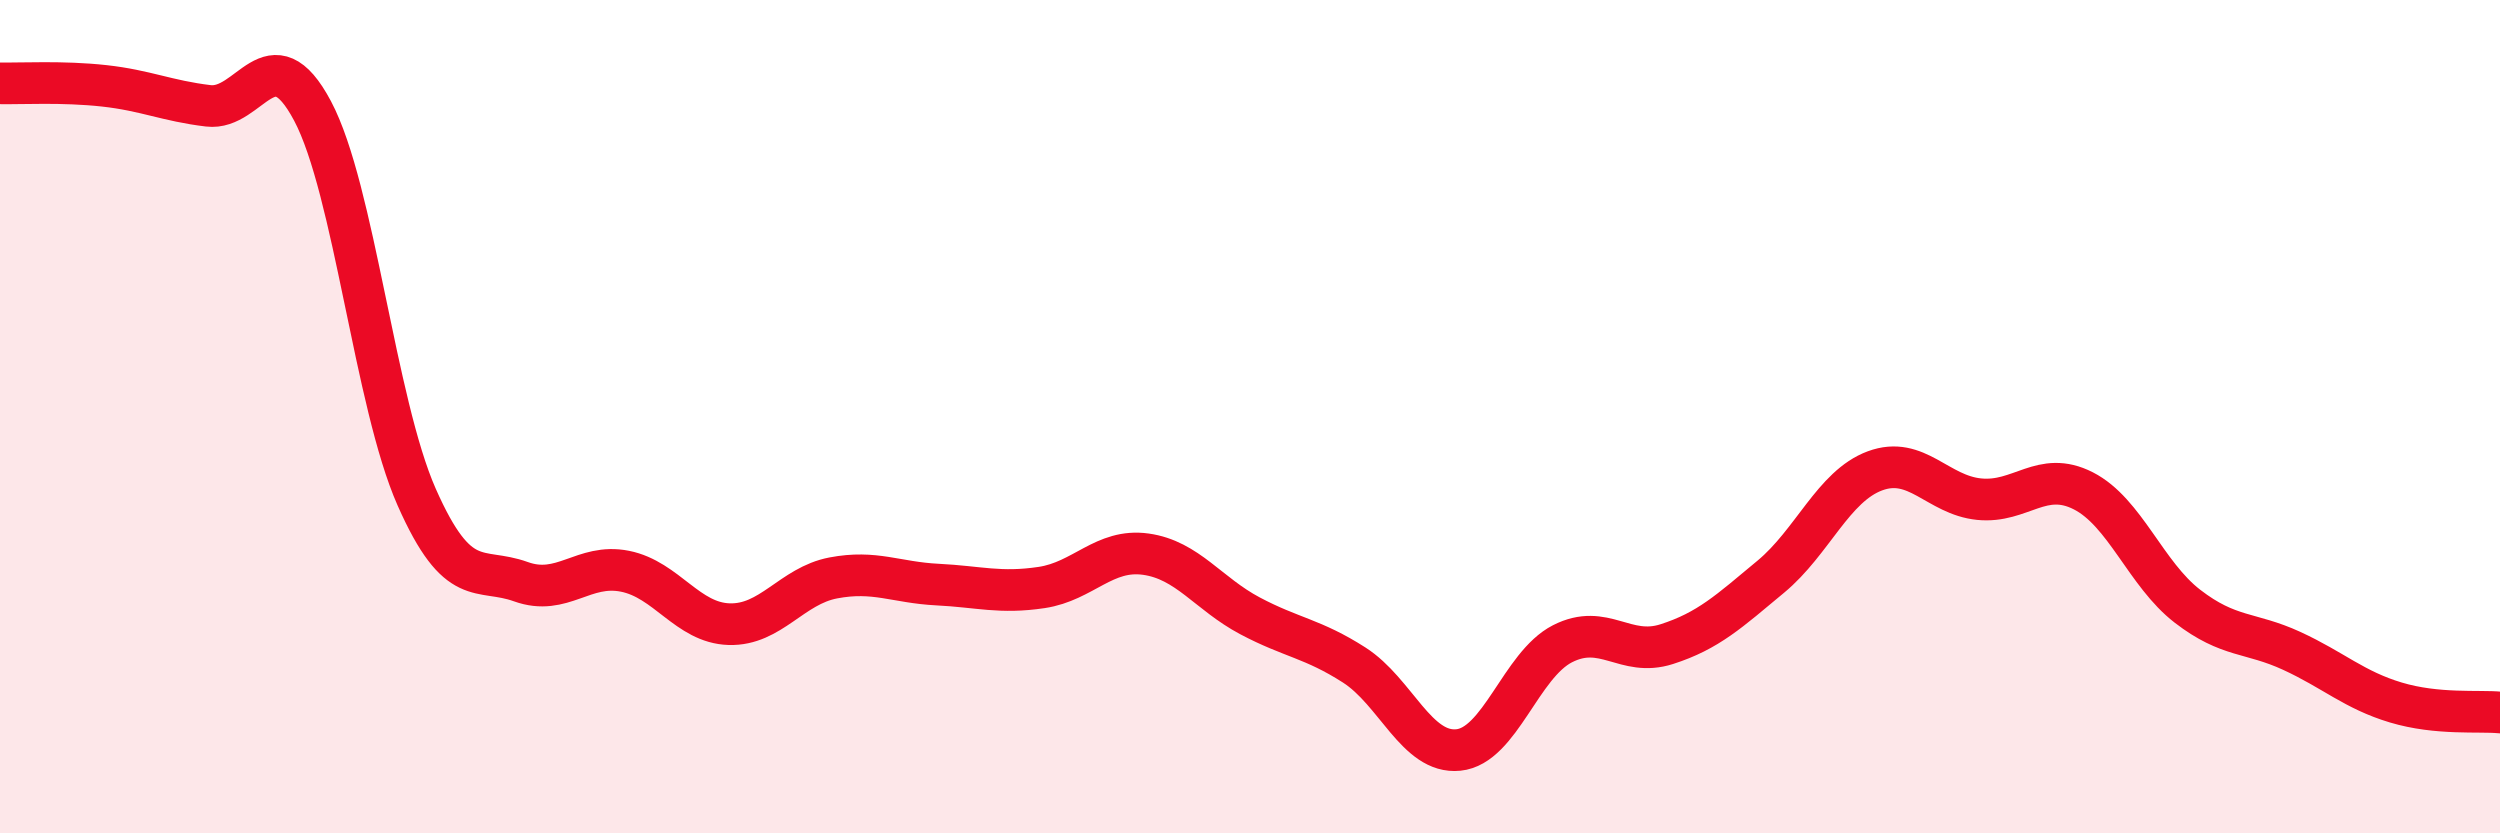
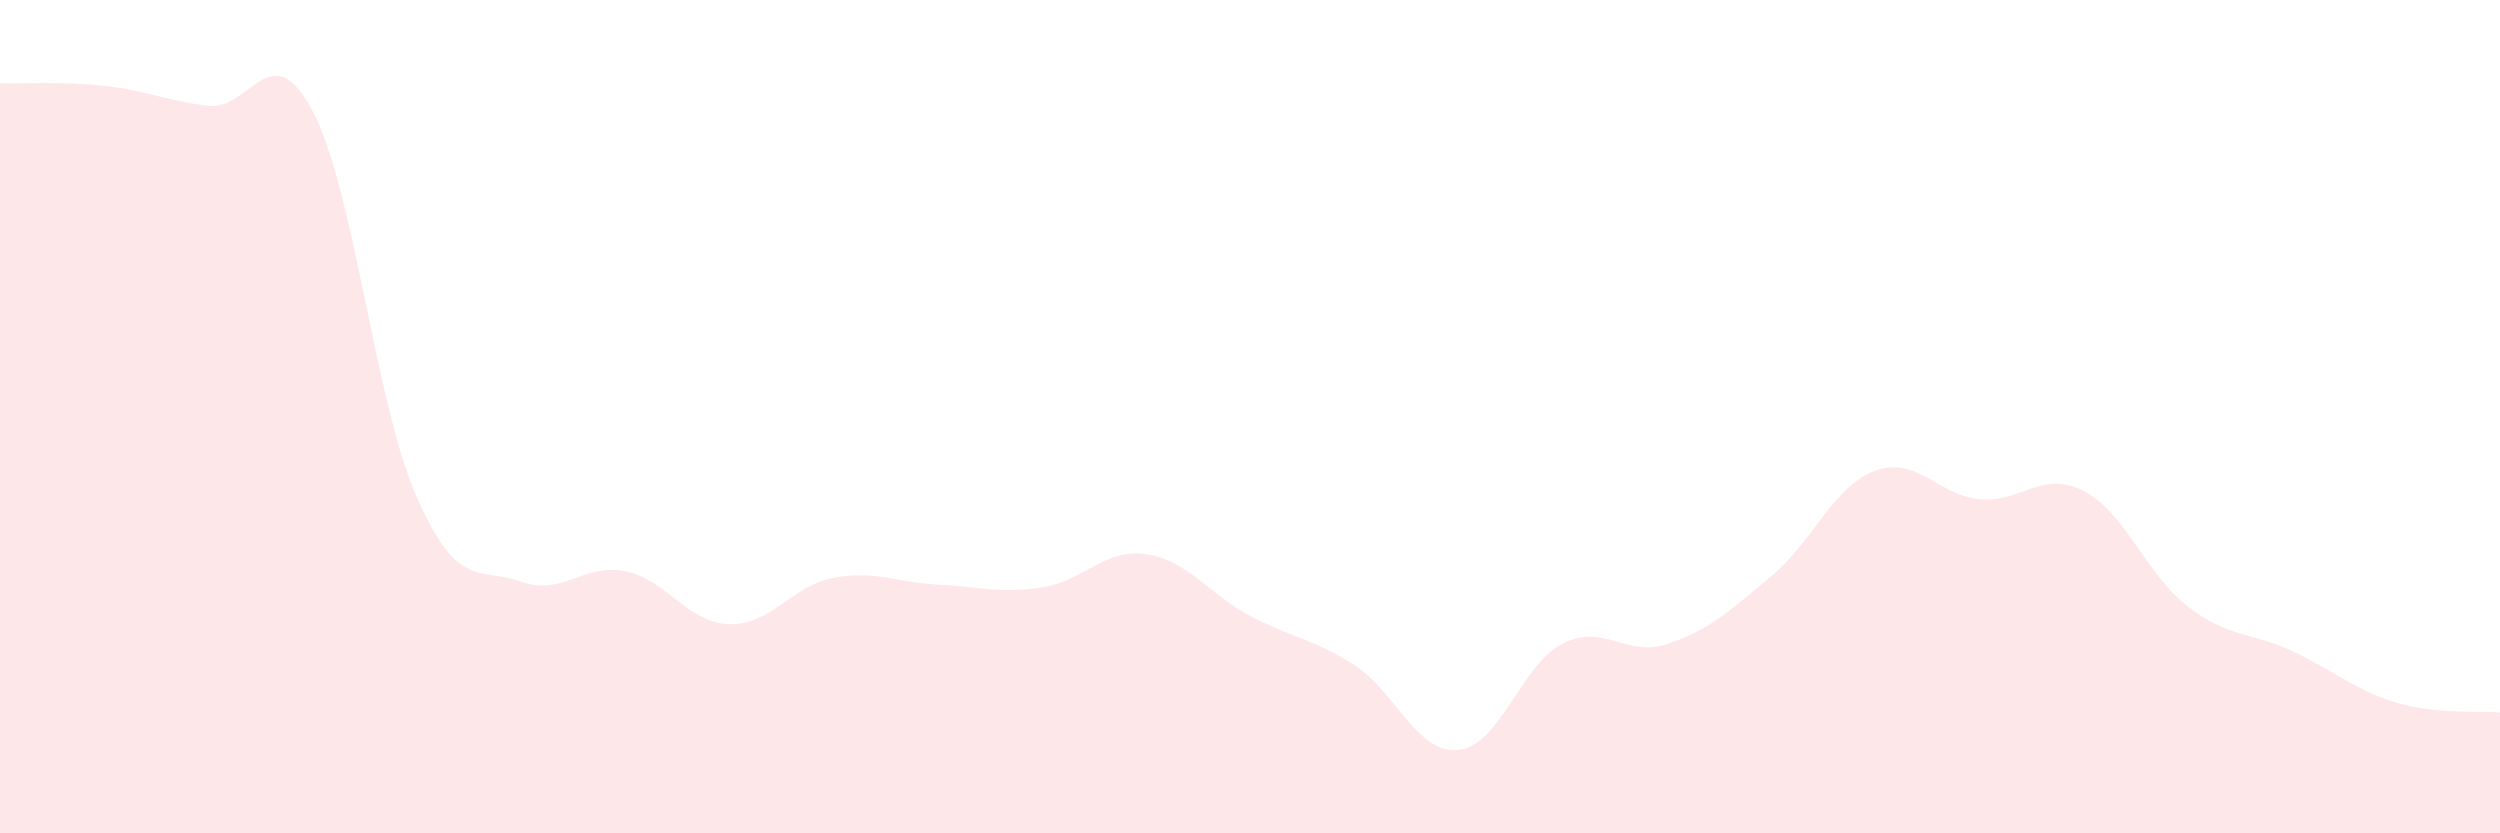
<svg xmlns="http://www.w3.org/2000/svg" width="60" height="20" viewBox="0 0 60 20">
  <path d="M 0,2 C 0.5,2.01 1.5,1.95 2.5,2.06 C 3.5,2.17 4,2.42 5,2.54 C 6,2.66 6.5,0.78 7.5,2.66 C 8.5,4.54 9,9.67 10,11.93 C 11,14.19 11.5,13.6 12.5,13.96 C 13.5,14.32 14,13.51 15,13.71 C 16,13.91 16.5,14.95 17.5,14.98 C 18.5,15.01 19,14.06 20,13.87 C 21,13.68 21.5,13.98 22.5,14.03 C 23.5,14.08 24,14.25 25,14.1 C 26,13.95 26.5,13.16 27.5,13.3 C 28.5,13.44 29,14.25 30,14.78 C 31,15.31 31.5,15.32 32.5,15.96 C 33.5,16.6 34,18.1 35,18 C 36,17.9 36.5,15.96 37.5,15.45 C 38.5,14.94 39,15.78 40,15.46 C 41,15.14 41.5,14.67 42.5,13.84 C 43.5,13.01 44,11.67 45,11.3 C 46,10.93 46.5,11.88 47.5,11.98 C 48.5,12.08 49,11.27 50,11.78 C 51,12.29 51.5,13.78 52.5,14.55 C 53.5,15.32 54,15.16 55,15.62 C 56,16.08 56.5,16.56 57.5,16.86 C 58.5,17.16 59.5,17.05 60,17.1L60 20L0 20Z" fill="#EB0A25" opacity="0.1" stroke-linecap="round" stroke-linejoin="round" />
-   <path d="M 0,2 C 0.5,2.01 1.5,1.95 2.5,2.06 C 3.5,2.17 4,2.42 5,2.54 C 6,2.66 6.5,0.78 7.5,2.66 C 8.5,4.54 9,9.67 10,11.93 C 11,14.19 11.5,13.6 12.5,13.96 C 13.5,14.32 14,13.51 15,13.71 C 16,13.91 16.5,14.95 17.5,14.98 C 18.5,15.01 19,14.06 20,13.87 C 21,13.68 21.5,13.98 22.5,14.03 C 23.5,14.08 24,14.25 25,14.1 C 26,13.95 26.5,13.16 27.5,13.3 C 28.5,13.44 29,14.25 30,14.78 C 31,15.31 31.5,15.32 32.5,15.96 C 33.5,16.6 34,18.1 35,18 C 36,17.9 36.5,15.96 37.5,15.45 C 38.5,14.94 39,15.78 40,15.46 C 41,15.14 41.5,14.67 42.5,13.84 C 43.5,13.01 44,11.67 45,11.3 C 46,10.93 46.5,11.88 47.5,11.98 C 48.5,12.08 49,11.27 50,11.78 C 51,12.29 51.5,13.78 52.5,14.55 C 53.5,15.32 54,15.16 55,15.62 C 56,16.08 56.5,16.56 57.5,16.86 C 58.5,17.16 59.5,17.05 60,17.1" stroke="#EB0A25" stroke-width="1" fill="none" stroke-linecap="round" stroke-linejoin="round" />
</svg>